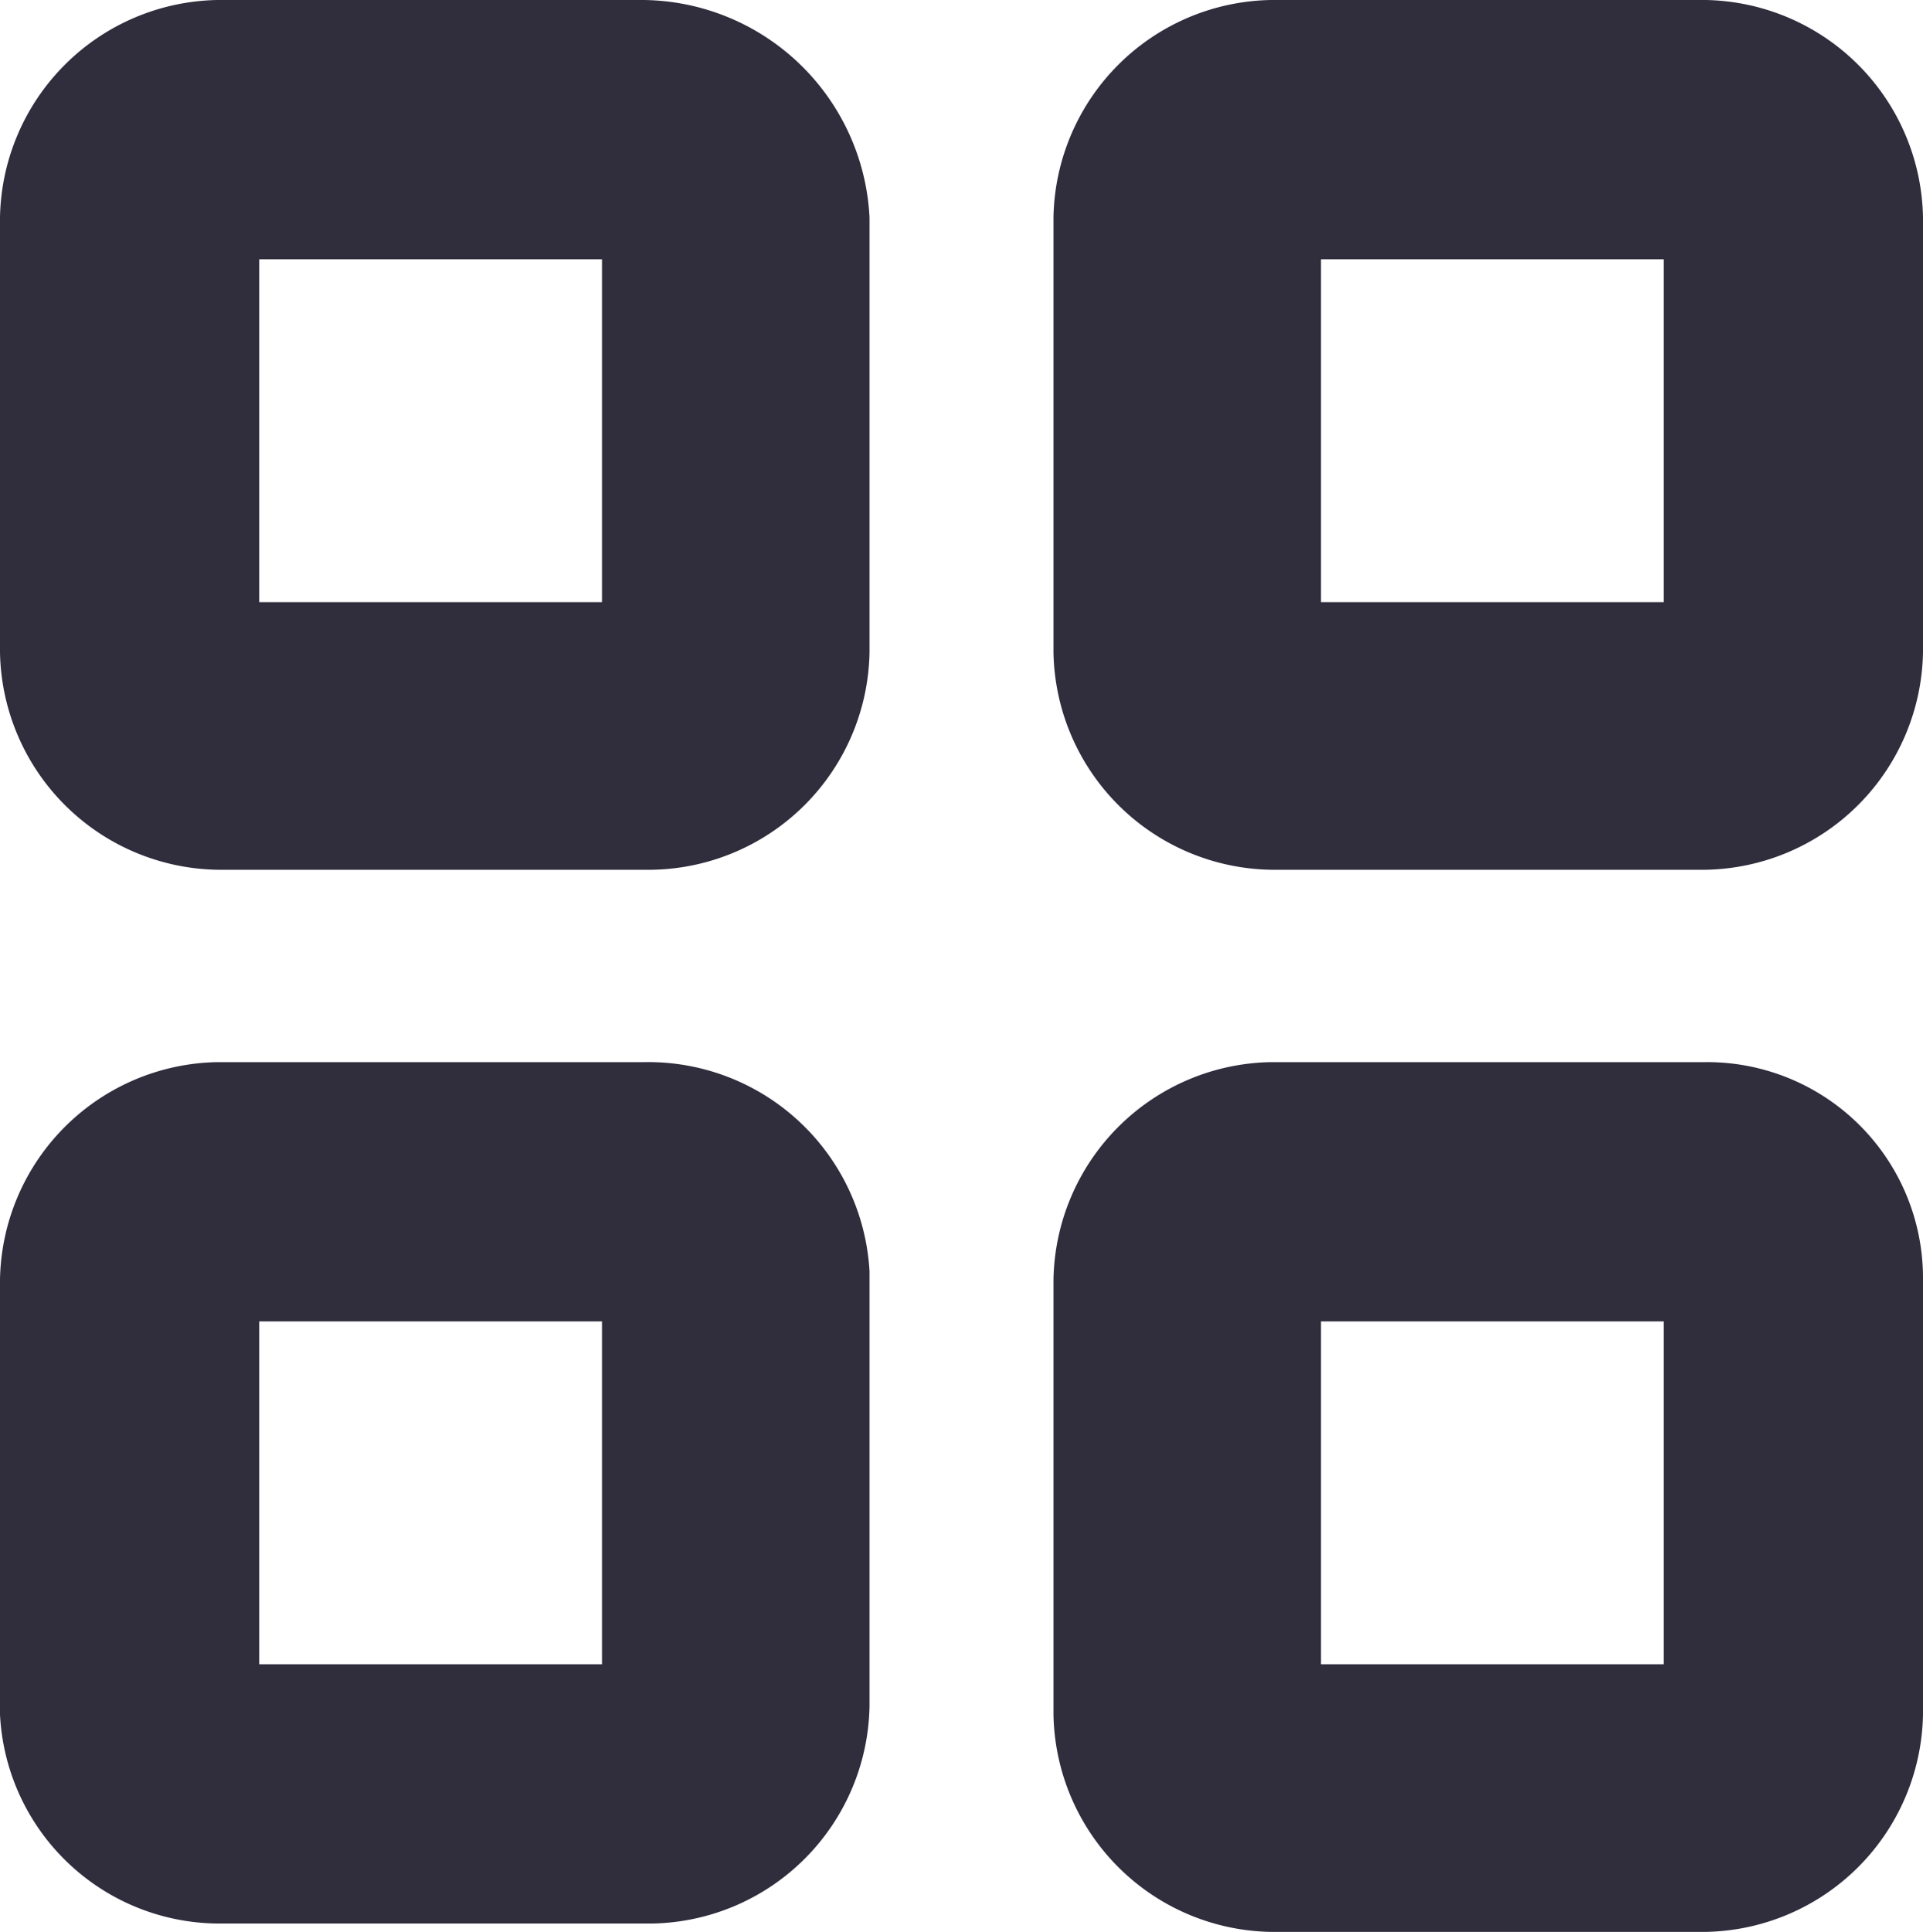
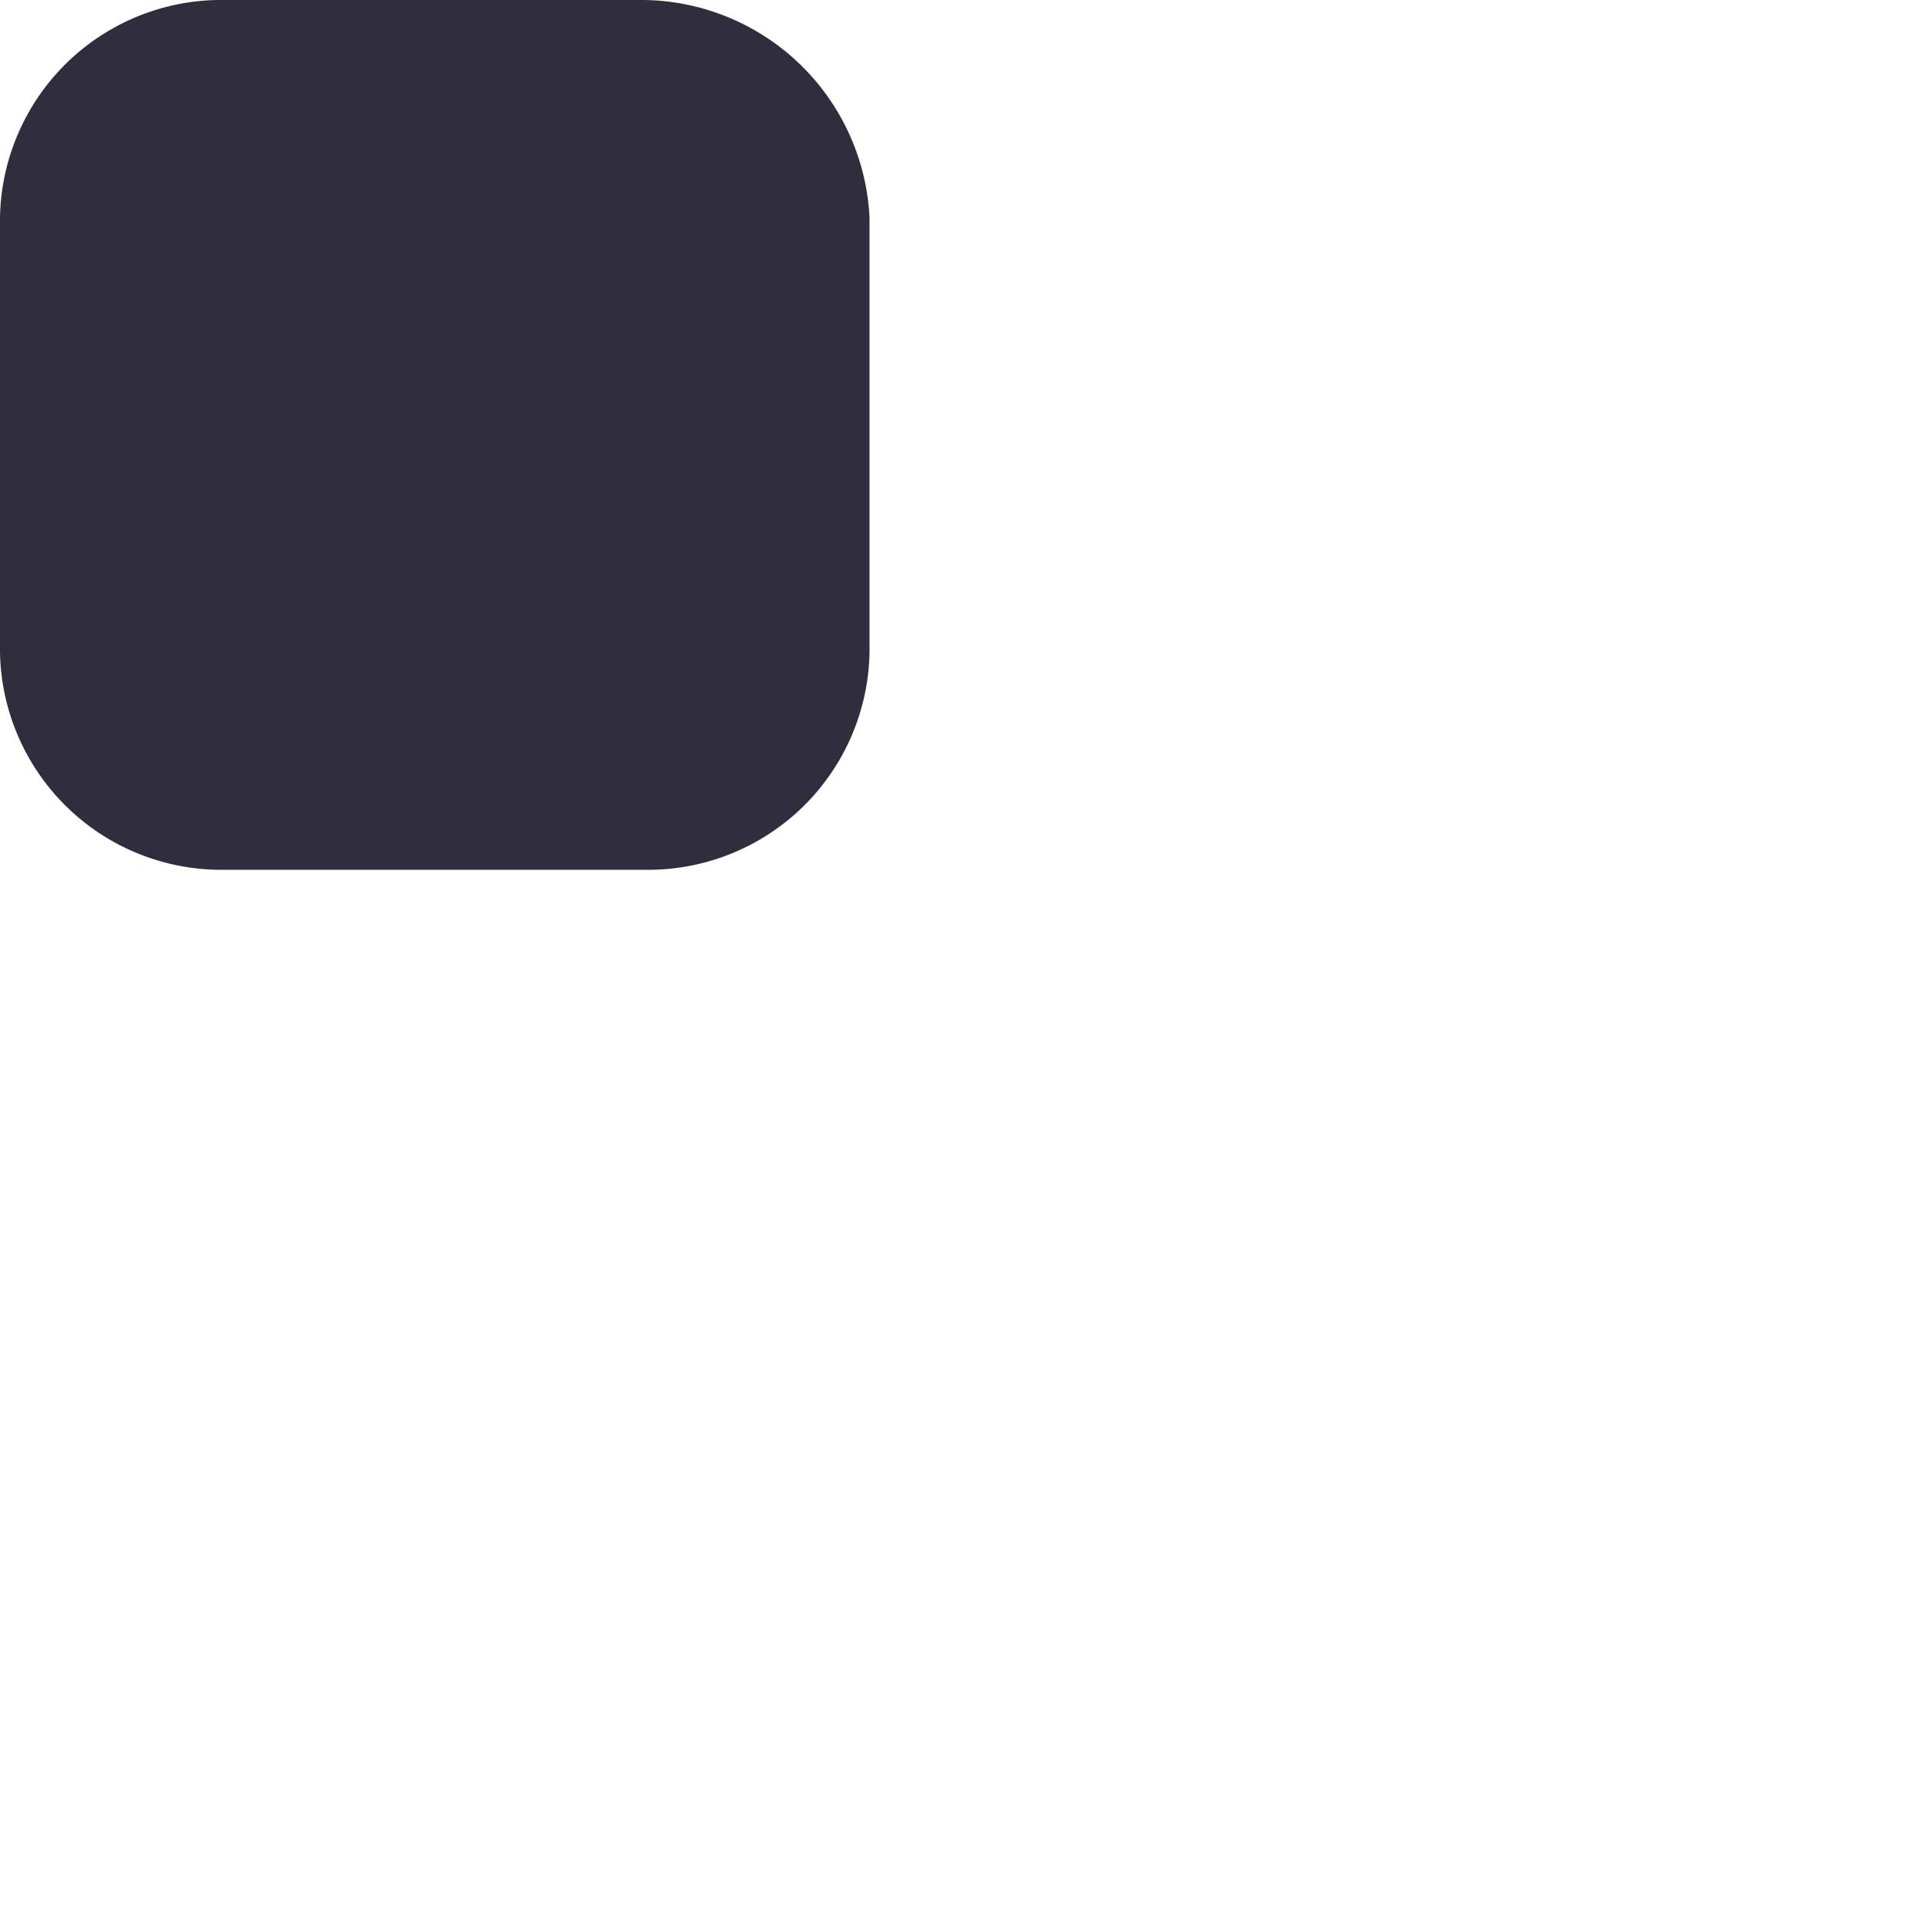
<svg xmlns="http://www.w3.org/2000/svg" id="product-cat" width="23" height="23.1" viewBox="0 0 23 23.1">
-   <path id="Path_25860" data-name="Path 25860" d="M7.7,0H2.6A2.647,2.647,0,0,0,0,2.6V7.8a2.647,2.647,0,0,0,2.6,2.6H7.8a2.647,2.647,0,0,0,2.6-2.6V2.6A2.737,2.737,0,0,0,7.7,0ZM7.2,7.2H3.1V3.1H7.2Z" fill="#302d3d" />
-   <path id="Path_25861" data-name="Path 25861" d="M20.4,0H15.2a2.647,2.647,0,0,0-2.6,2.6V7.8a2.647,2.647,0,0,0,2.6,2.6h5.2A2.647,2.647,0,0,0,23,7.8V2.6A2.647,2.647,0,0,0,20.4,0Zm-.5,7.2H15.8V3.1h4.1Z" fill="#302d3d" />
-   <path id="Path_25862" data-name="Path 25862" d="M7.7,12.7H2.6A2.647,2.647,0,0,0,0,15.3v5.2A2.63,2.63,0,0,0,2.6,23H7.8a2.647,2.647,0,0,0,2.6-2.6V15.2A2.652,2.652,0,0,0,7.7,12.7Zm-.5,7.2H3.1V15.8H7.2Z" fill="#302d3d" />
-   <path id="Path_25863" data-name="Path 25863" d="M20.4,12.7H15.2a2.647,2.647,0,0,0-2.6,2.6v5.2a2.647,2.647,0,0,0,2.6,2.6h5.2A2.647,2.647,0,0,0,23,20.5V15.3A2.582,2.582,0,0,0,20.4,12.7Zm-.5,7.2H15.8V15.8h4.1Z" fill="#302d3d" />
+   <path id="Path_25860" data-name="Path 25860" d="M7.7,0H2.6A2.647,2.647,0,0,0,0,2.6V7.8a2.647,2.647,0,0,0,2.6,2.6H7.8a2.647,2.647,0,0,0,2.6-2.6V2.6A2.737,2.737,0,0,0,7.7,0ZM7.2,7.2H3.1H7.2Z" fill="#302d3d" />
</svg>